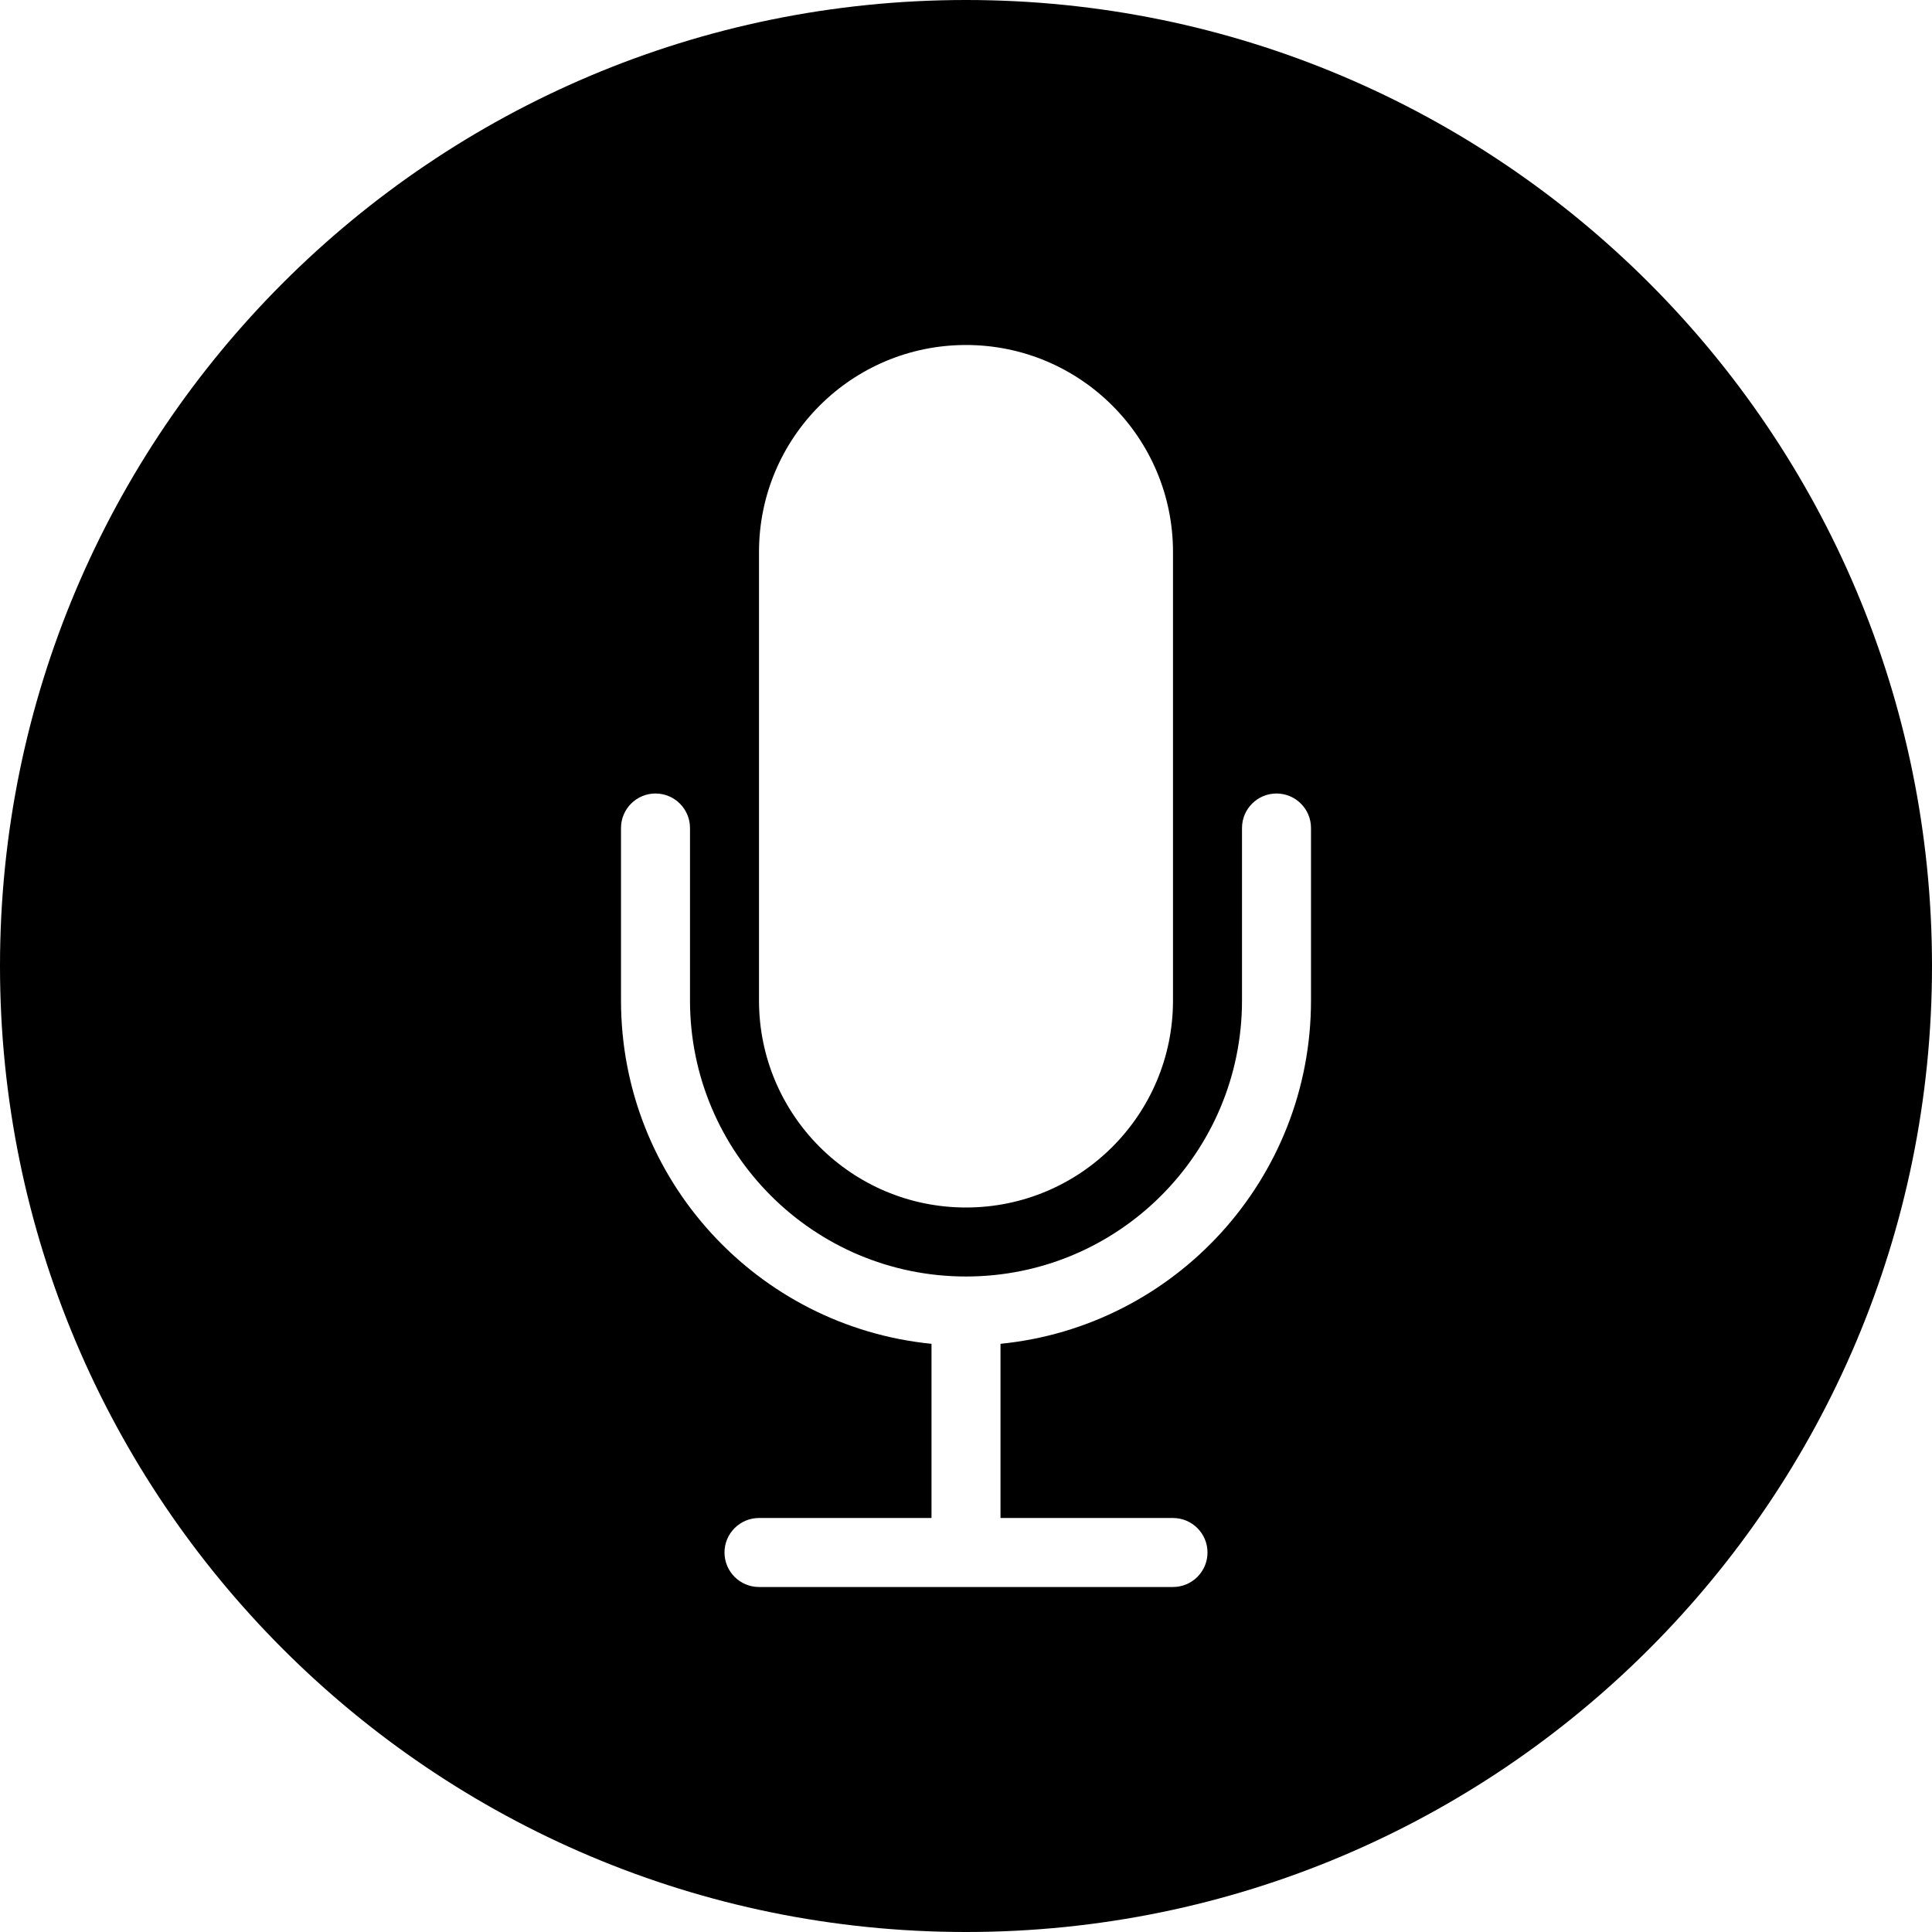
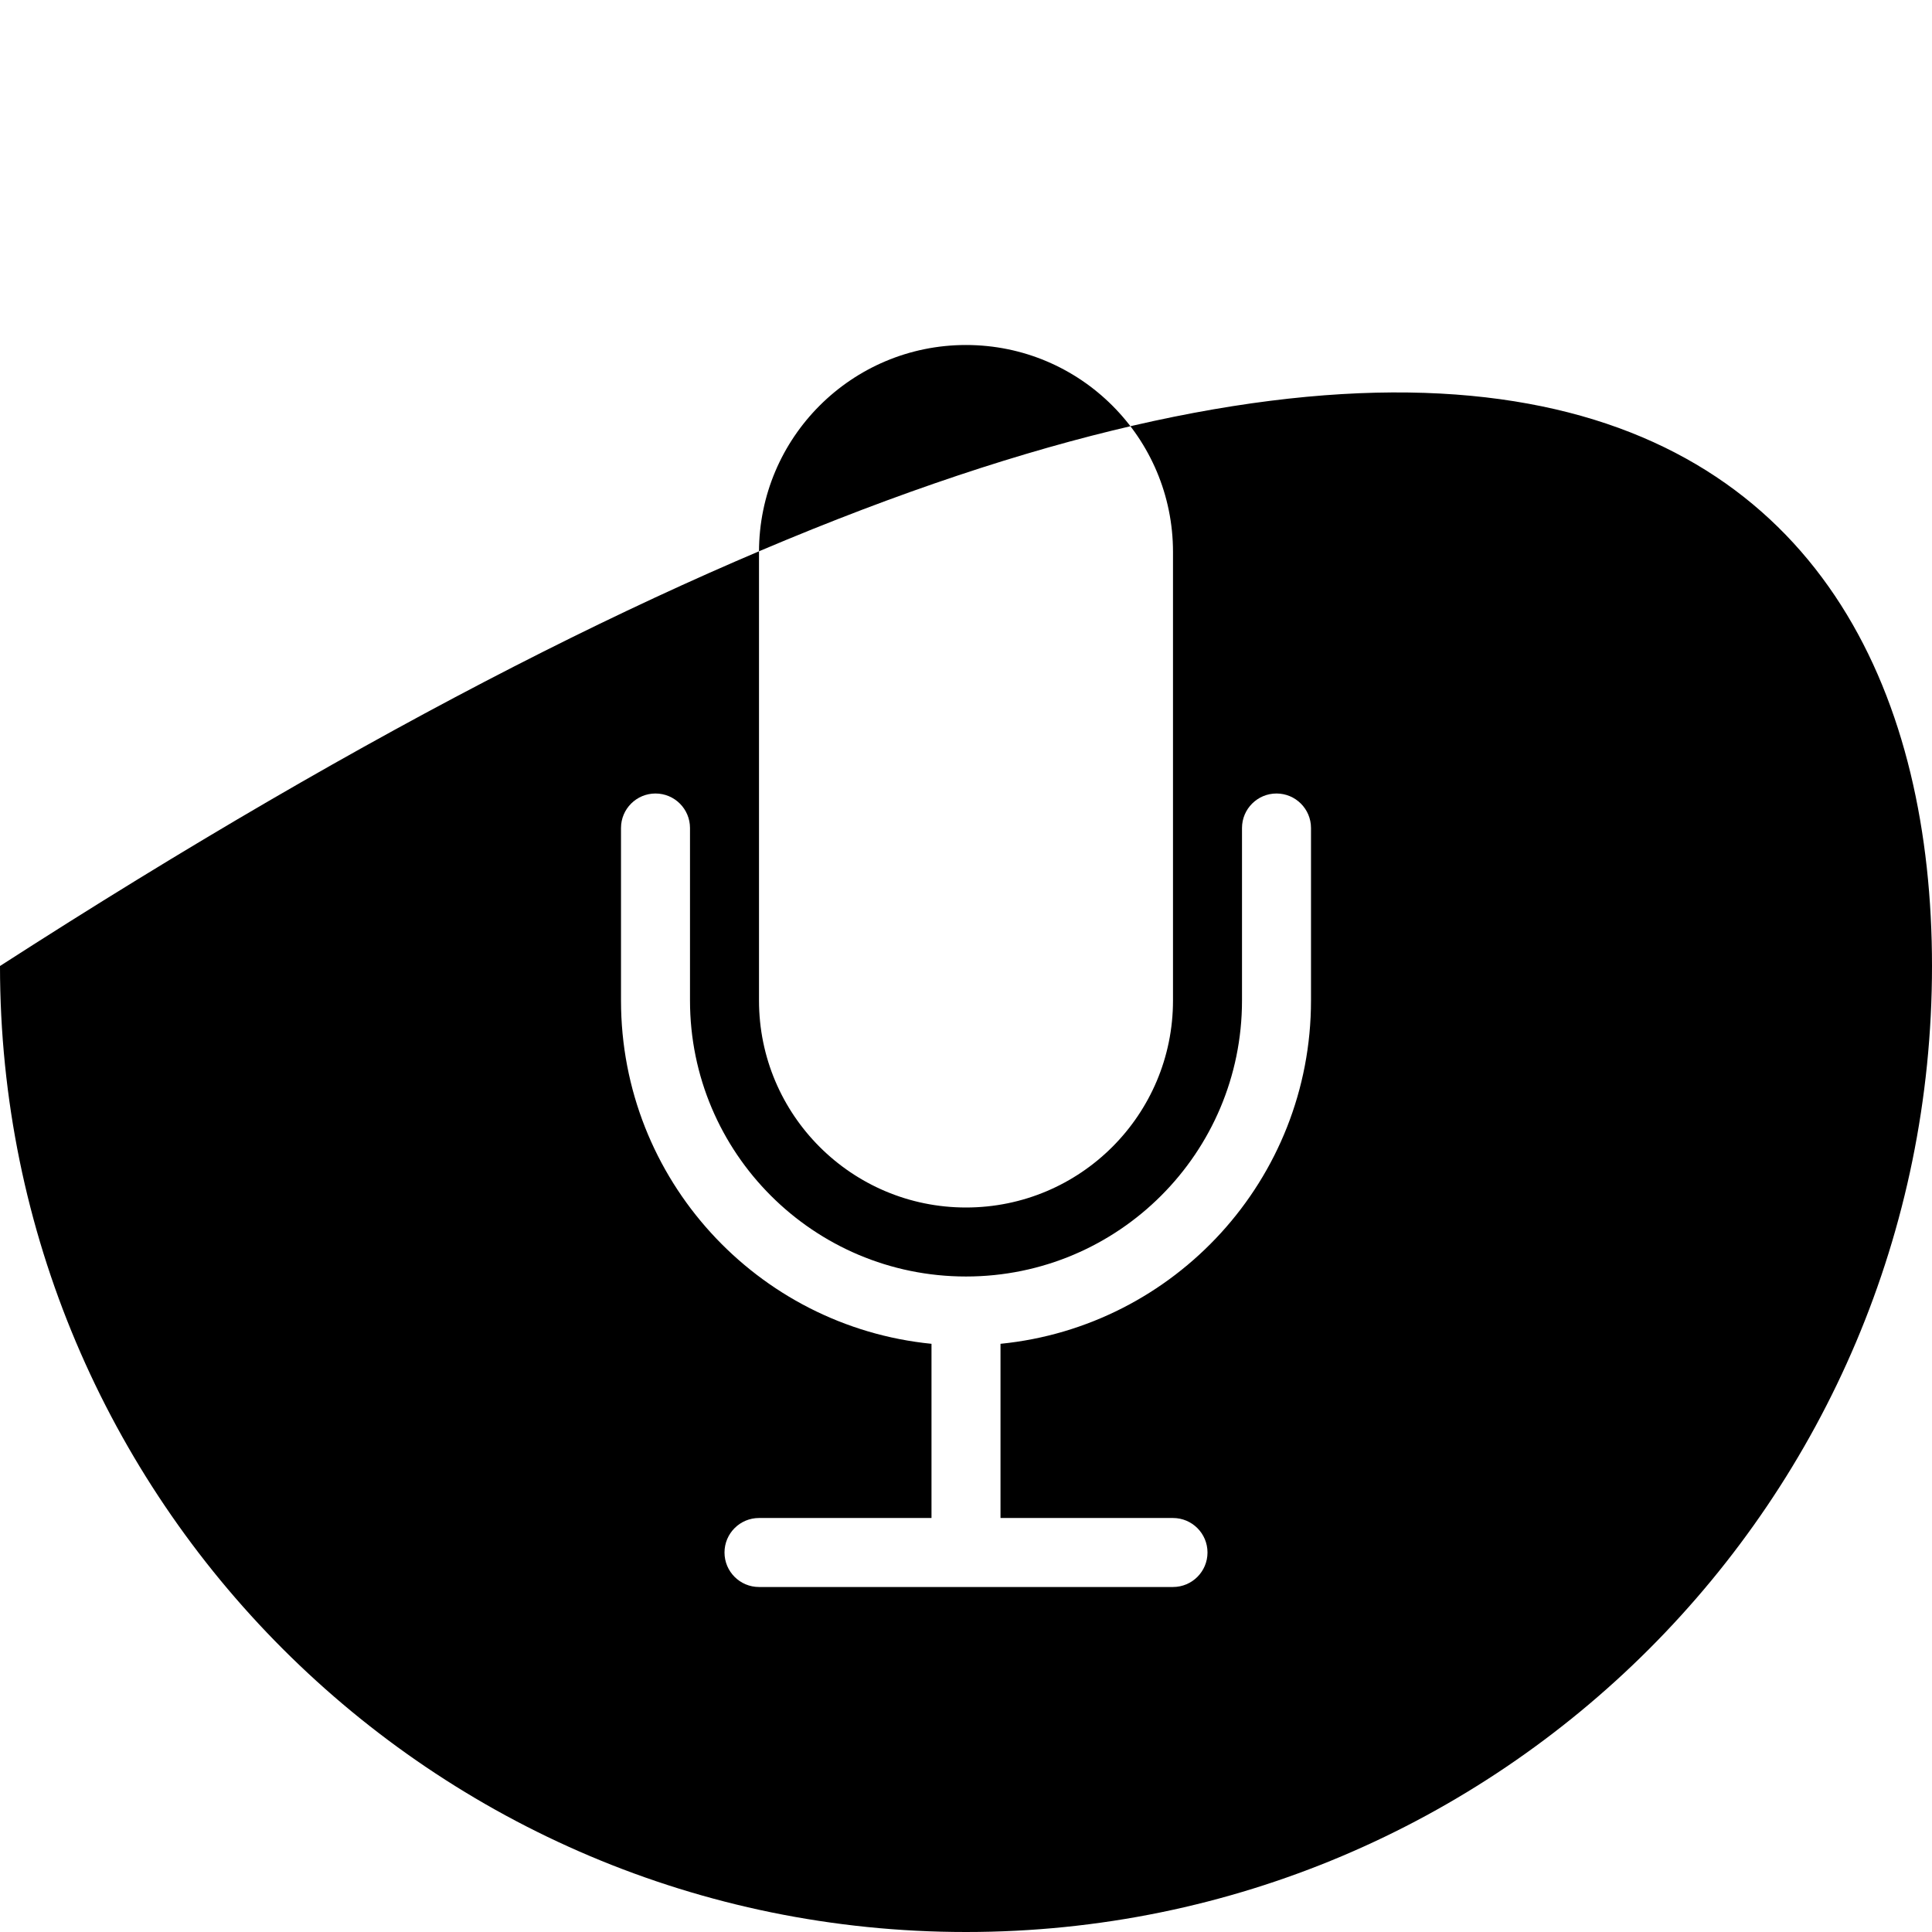
<svg xmlns="http://www.w3.org/2000/svg" width="56" height="56" viewBox="0 0 56 56">
-   <path fill-rule="evenodd" d="M28,56 C12.536,56 0,43.464 0,28 C0,12.536 12.536,0 28,0 C43.464,0 56,12.536 56,28 C56,43.464 43.464,56 28,56 Z M28,10 C24.686,10 22,12.686 22,16 L22,29 C22,32.314 24.686,35 28,35 C31.314,35 34,32.314 34,29 L34,16 C34,12.686 31.314,10 28,10 Z M29,38.951 C34.053,38.449 38,34.185 38,29 L38,24 C38,23.448 37.552,23 37,23 C36.448,23 36,23.448 36,24 L36,29 C36,33.418 32.418,37 28,37 C23.582,37 20,33.418 20,29 L20,24 C20,23.448 19.552,23 19,23 C18.448,23 18,23.448 18,24 L18,29 C18,34.185 21.947,38.449 27,38.951 L27,44 L22,44 C21.448,44 21,44.448 21,45 C21,45.552 21.448,46 22,46 L34,46 C34.552,46 35,45.552 35,45 C35,44.448 34.552,44 34,44 L29,44 L29,38.951 Z" />
+   <path fill-rule="evenodd" d="M28,56 C12.536,56 0,43.464 0,28 C43.464,0 56,12.536 56,28 C56,43.464 43.464,56 28,56 Z M28,10 C24.686,10 22,12.686 22,16 L22,29 C22,32.314 24.686,35 28,35 C31.314,35 34,32.314 34,29 L34,16 C34,12.686 31.314,10 28,10 Z M29,38.951 C34.053,38.449 38,34.185 38,29 L38,24 C38,23.448 37.552,23 37,23 C36.448,23 36,23.448 36,24 L36,29 C36,33.418 32.418,37 28,37 C23.582,37 20,33.418 20,29 L20,24 C20,23.448 19.552,23 19,23 C18.448,23 18,23.448 18,24 L18,29 C18,34.185 21.947,38.449 27,38.951 L27,44 L22,44 C21.448,44 21,44.448 21,45 C21,45.552 21.448,46 22,46 L34,46 C34.552,46 35,45.552 35,45 C35,44.448 34.552,44 34,44 L29,44 L29,38.951 Z" />
</svg>